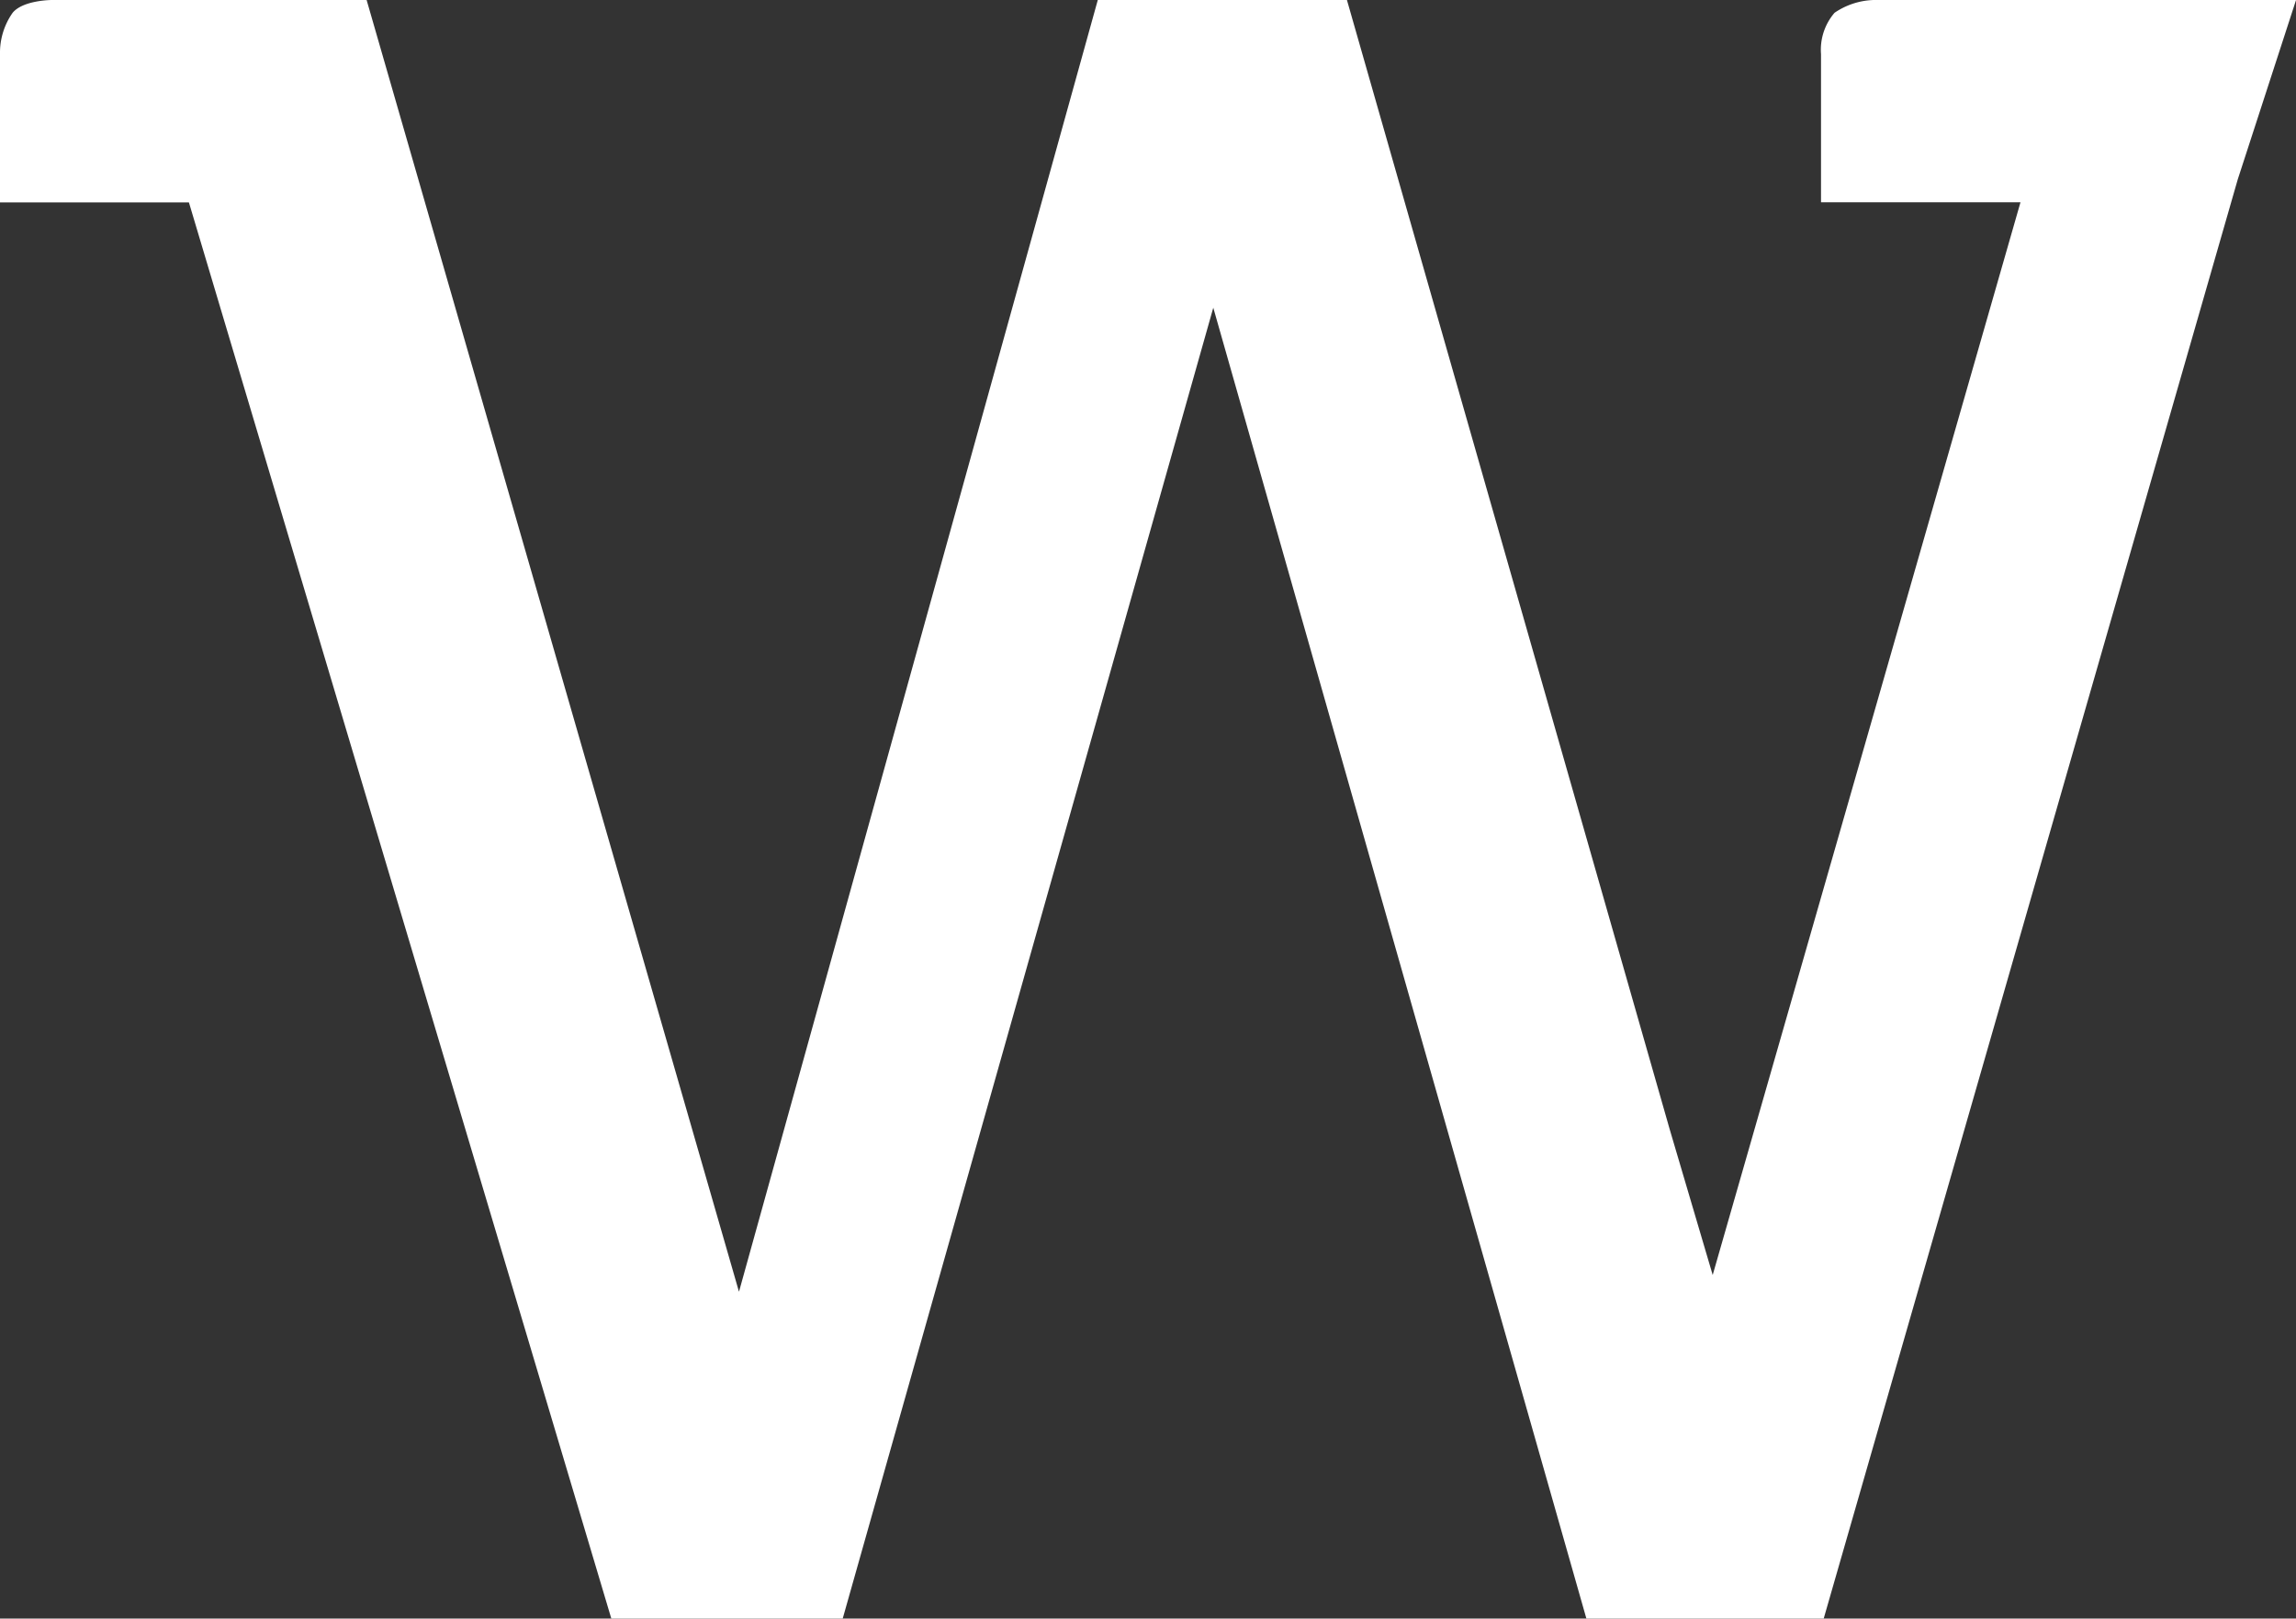
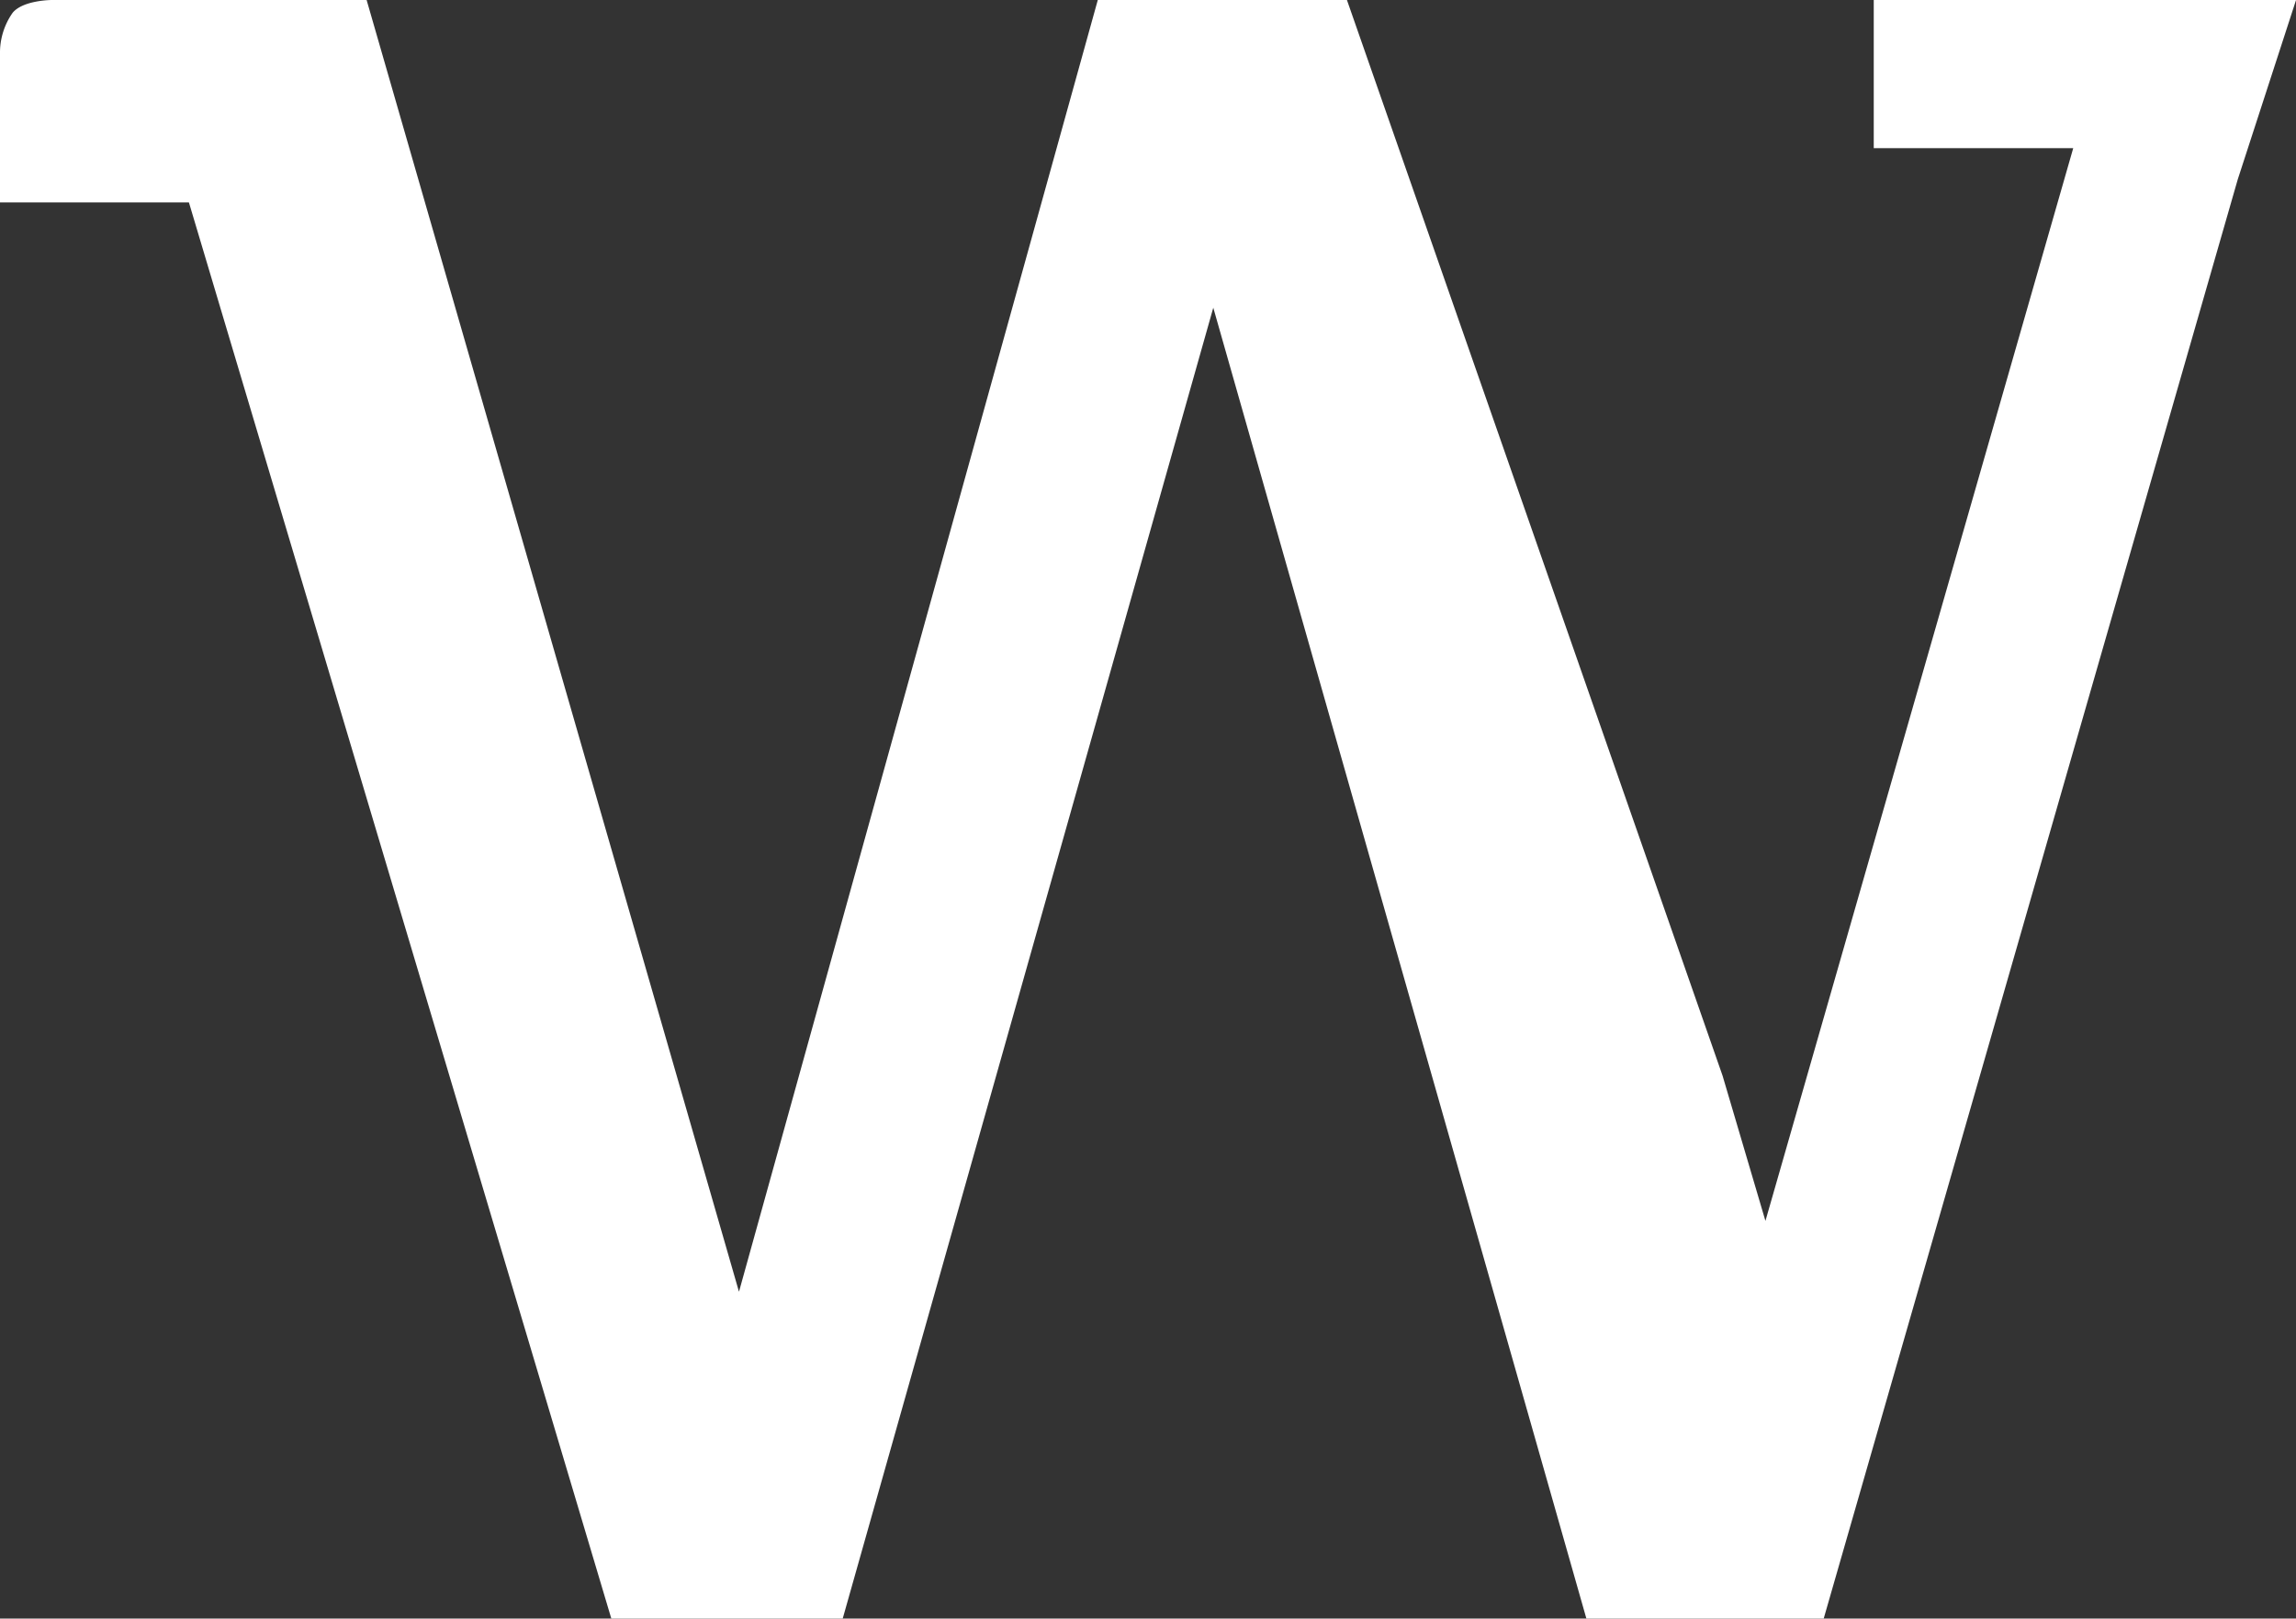
<svg xmlns="http://www.w3.org/2000/svg" width="50.852" height="35.851" viewBox="0 0 50.852 35.851">
  <rect x="0" y="0" width="50.852" height="35.851" fill="#333333" stroke="none" />
-   <path id="Path_80" data-name="Path 80" d="M181.4,97h-2.9a1.624,1.624,0,0,0-.868.283,1.254,1.254,0,0,0-.3.915v.4h0v2.882h4.418l-6.817,23.761-.949-3.215L166.832,97h-5.518l-7.947,28.612L145.12,97h-6.969s-.637,0-.871.283a1.539,1.539,0,0,0-.28.915v2.633h0v.652h4.184l9.356,31.37h5.124l8.208-29.037,8.264,29.037h5.255l9.17-31.876L187.853,97Z" transform="translate(-137 -97)" fill="#fff" />
+   <path id="Path_80" data-name="Path 80" d="M181.4,97h-2.9v.4h0v2.882h4.418l-6.817,23.761-.949-3.215L166.832,97h-5.518l-7.947,28.612L145.12,97h-6.969s-.637,0-.871.283a1.539,1.539,0,0,0-.28.915v2.633h0v.652h4.184l9.356,31.37h5.124l8.208-29.037,8.264,29.037h5.255l9.17-31.876L187.853,97Z" transform="translate(-137 -97)" fill="#fff" />
</svg>